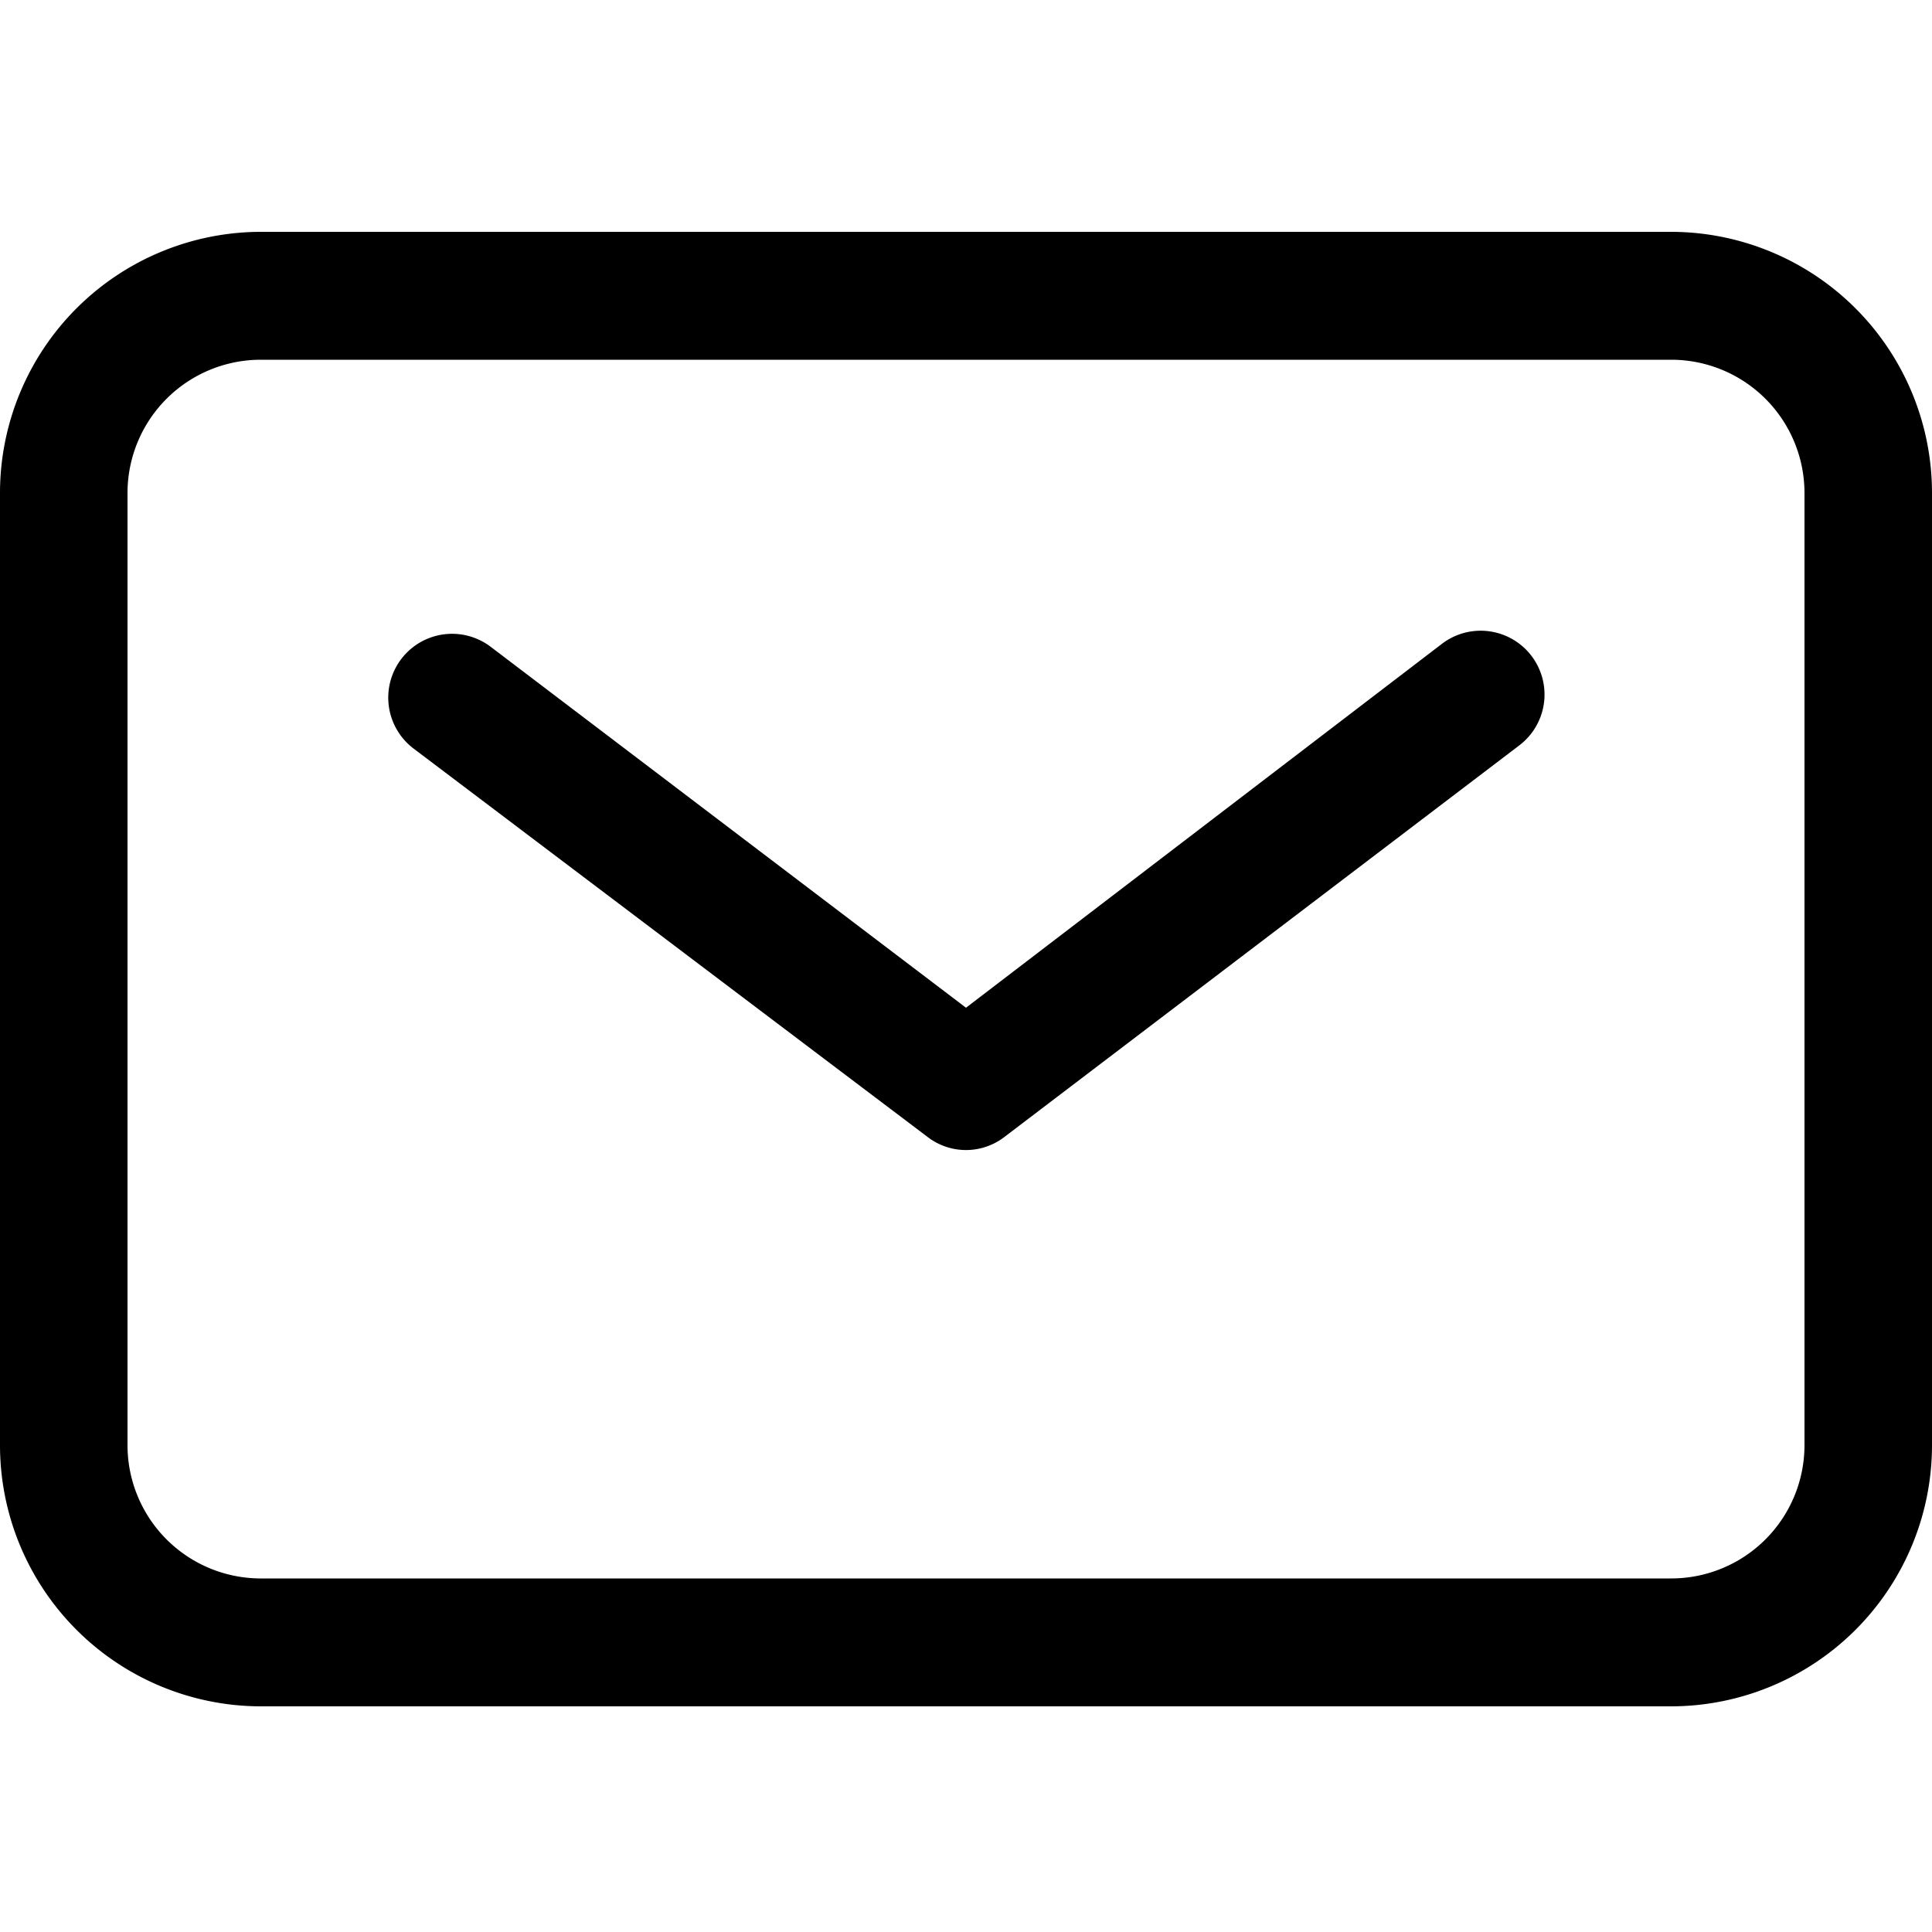
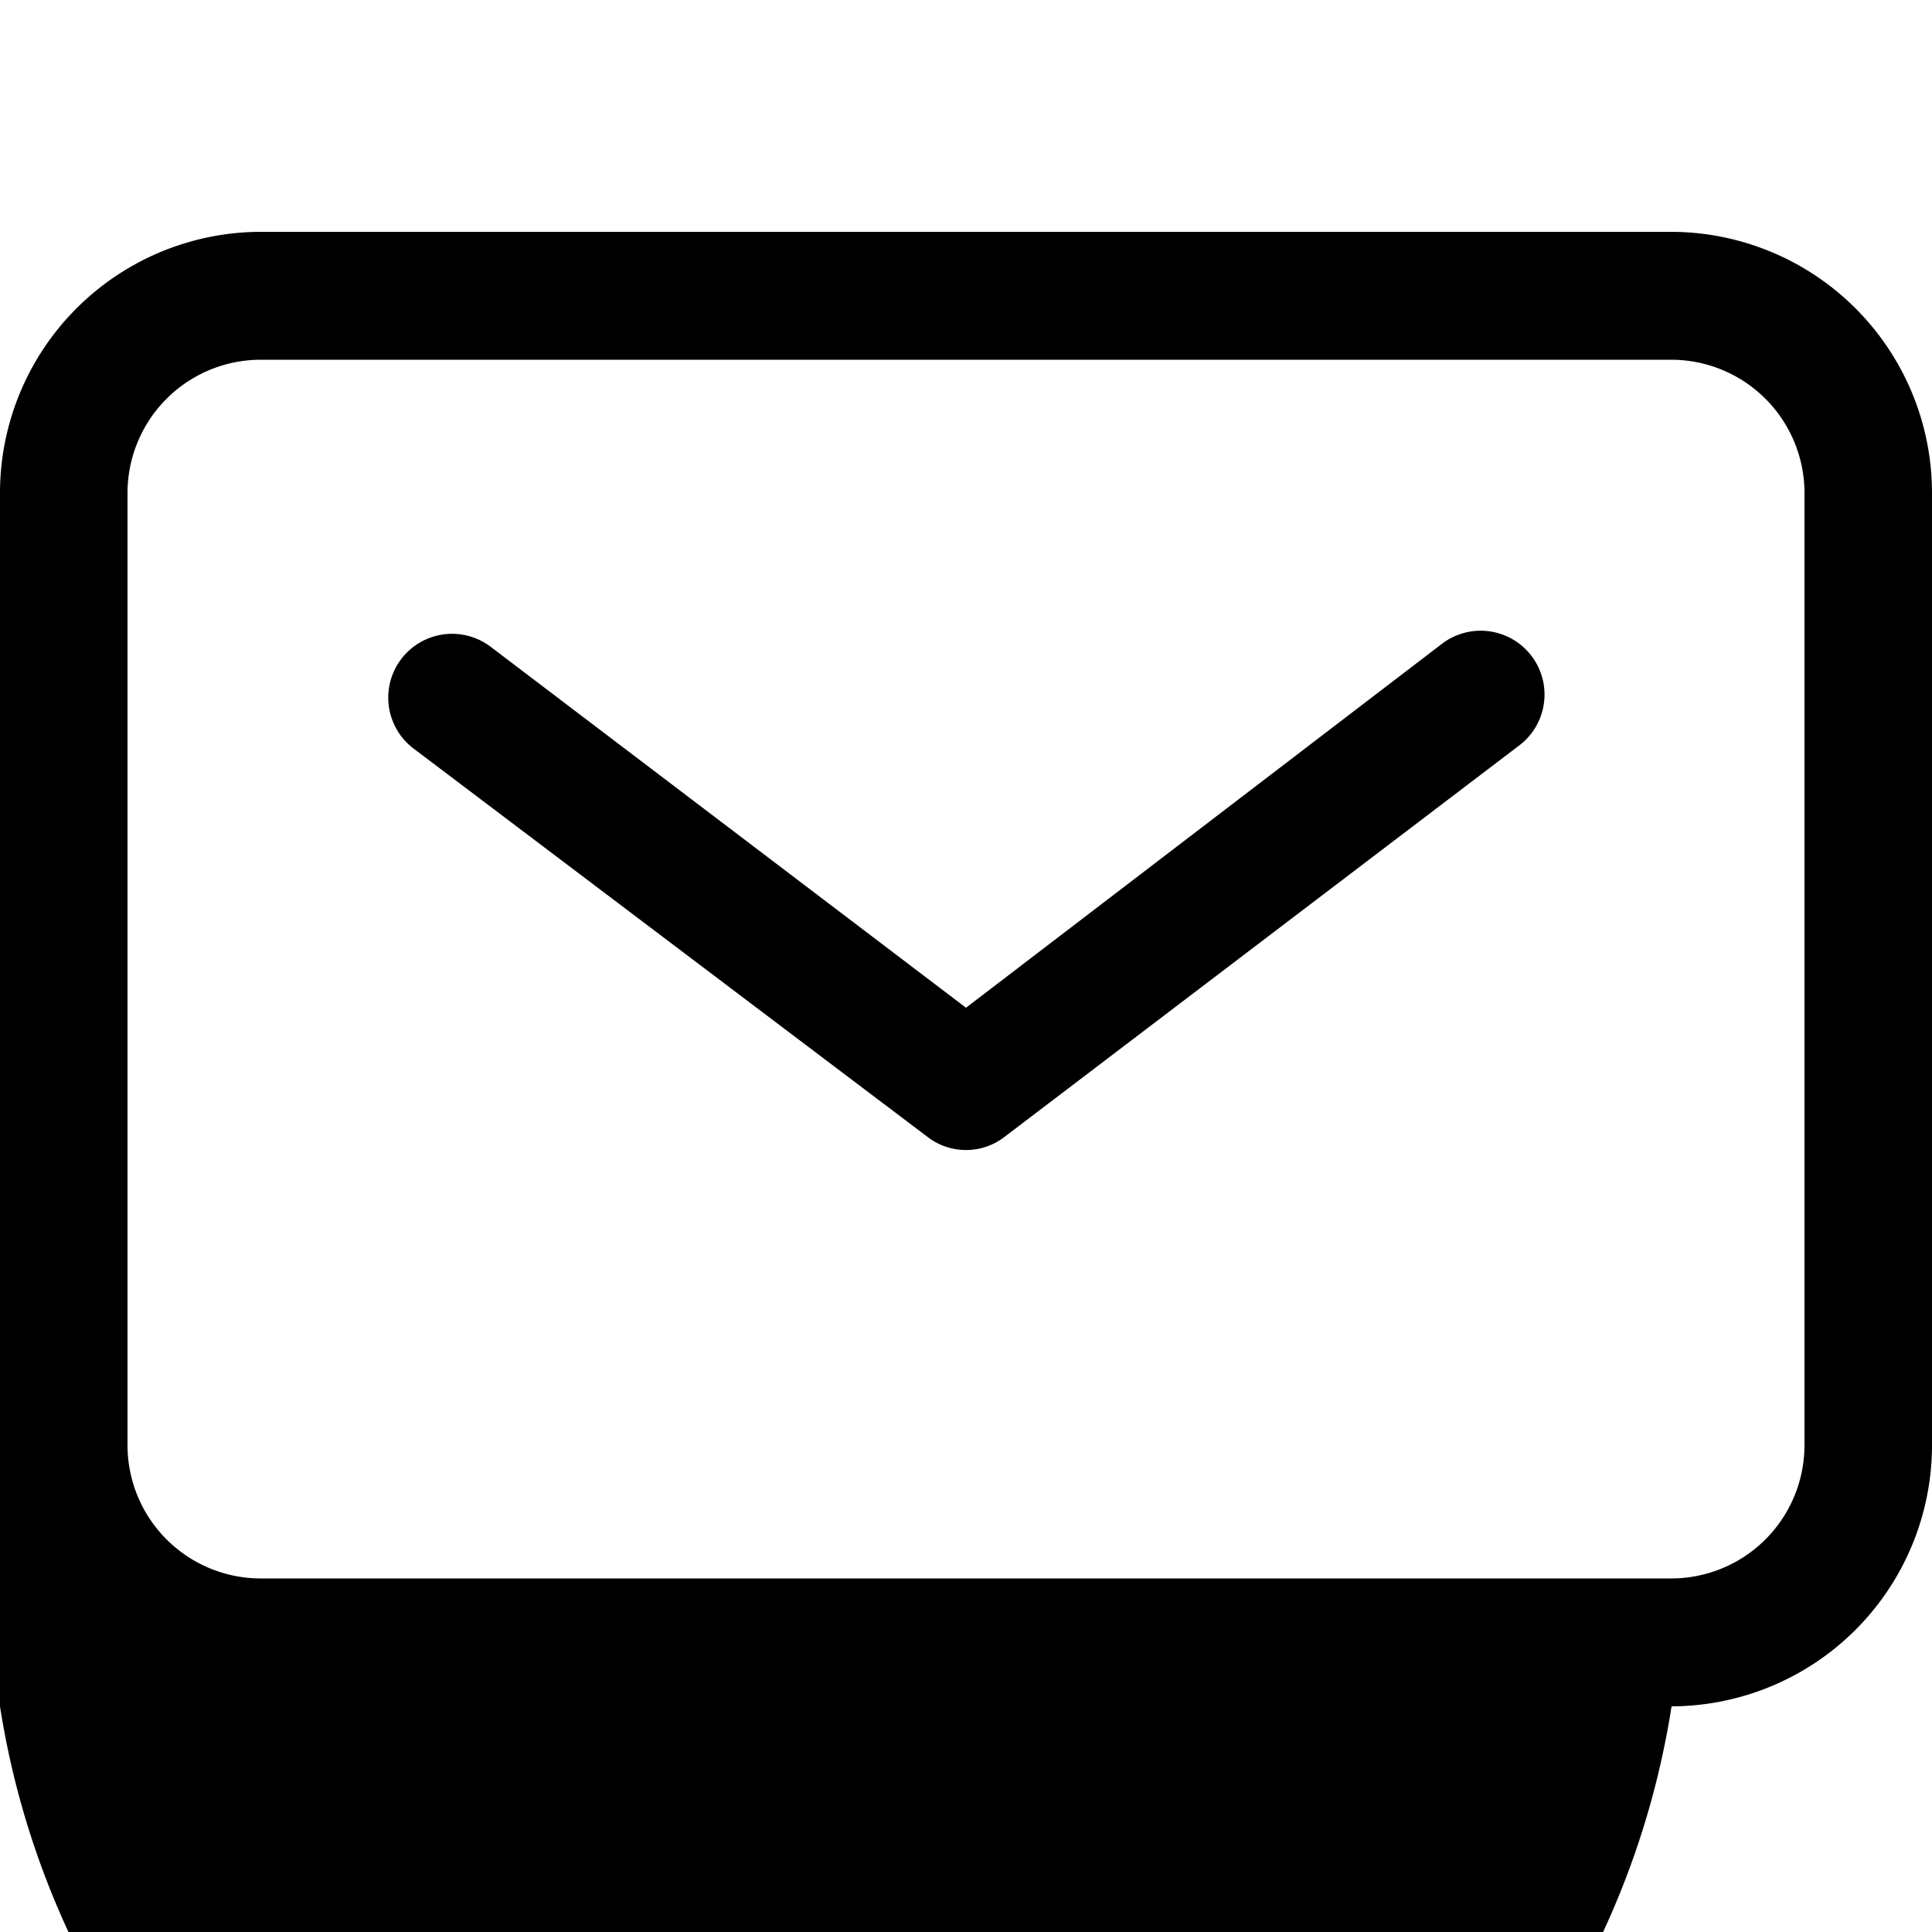
<svg xmlns="http://www.w3.org/2000/svg" viewBox="0 0 50 50">
-   <path d="M43.26 44.16H6.74A6.76 6.76 0 0 1 0 37.41V12.75A6.76 6.76 0 0 1 6.74 6h36.52A6.76 6.76 0 0 1 50 12.75v24.66a6.76 6.76 0 0 1-6.74 6.75zM6.74 9.31a3.45 3.45 0 0 0-3.44 3.44v24.66a3.45 3.45 0 0 0 3.44 3.44h36.52a3.45 3.45 0 0 0 3.44-3.44V12.75a3.45 3.45 0 0 0-3.44-3.44H6.74zM26 29.42l13.32-10.13a1.652 1.652 0 1 0-2-2.63L25 26.08l-12.3-9.34a1.652 1.652 0 0 0-2 2.63L24 29.42a1.63 1.63 0 0 0 2 0z" />
+   <path d="M43.26 44.16A6.76 6.76 0 0 1 0 37.41V12.75A6.76 6.76 0 0 1 6.74 6h36.52A6.76 6.76 0 0 1 50 12.75v24.66a6.76 6.76 0 0 1-6.74 6.75zM6.74 9.31a3.45 3.45 0 0 0-3.44 3.44v24.66a3.45 3.45 0 0 0 3.44 3.44h36.52a3.45 3.45 0 0 0 3.44-3.44V12.75a3.45 3.45 0 0 0-3.44-3.44H6.74zM26 29.42l13.32-10.13a1.652 1.652 0 1 0-2-2.63L25 26.08l-12.3-9.34a1.652 1.652 0 0 0-2 2.63L24 29.42a1.63 1.63 0 0 0 2 0z" />
</svg>